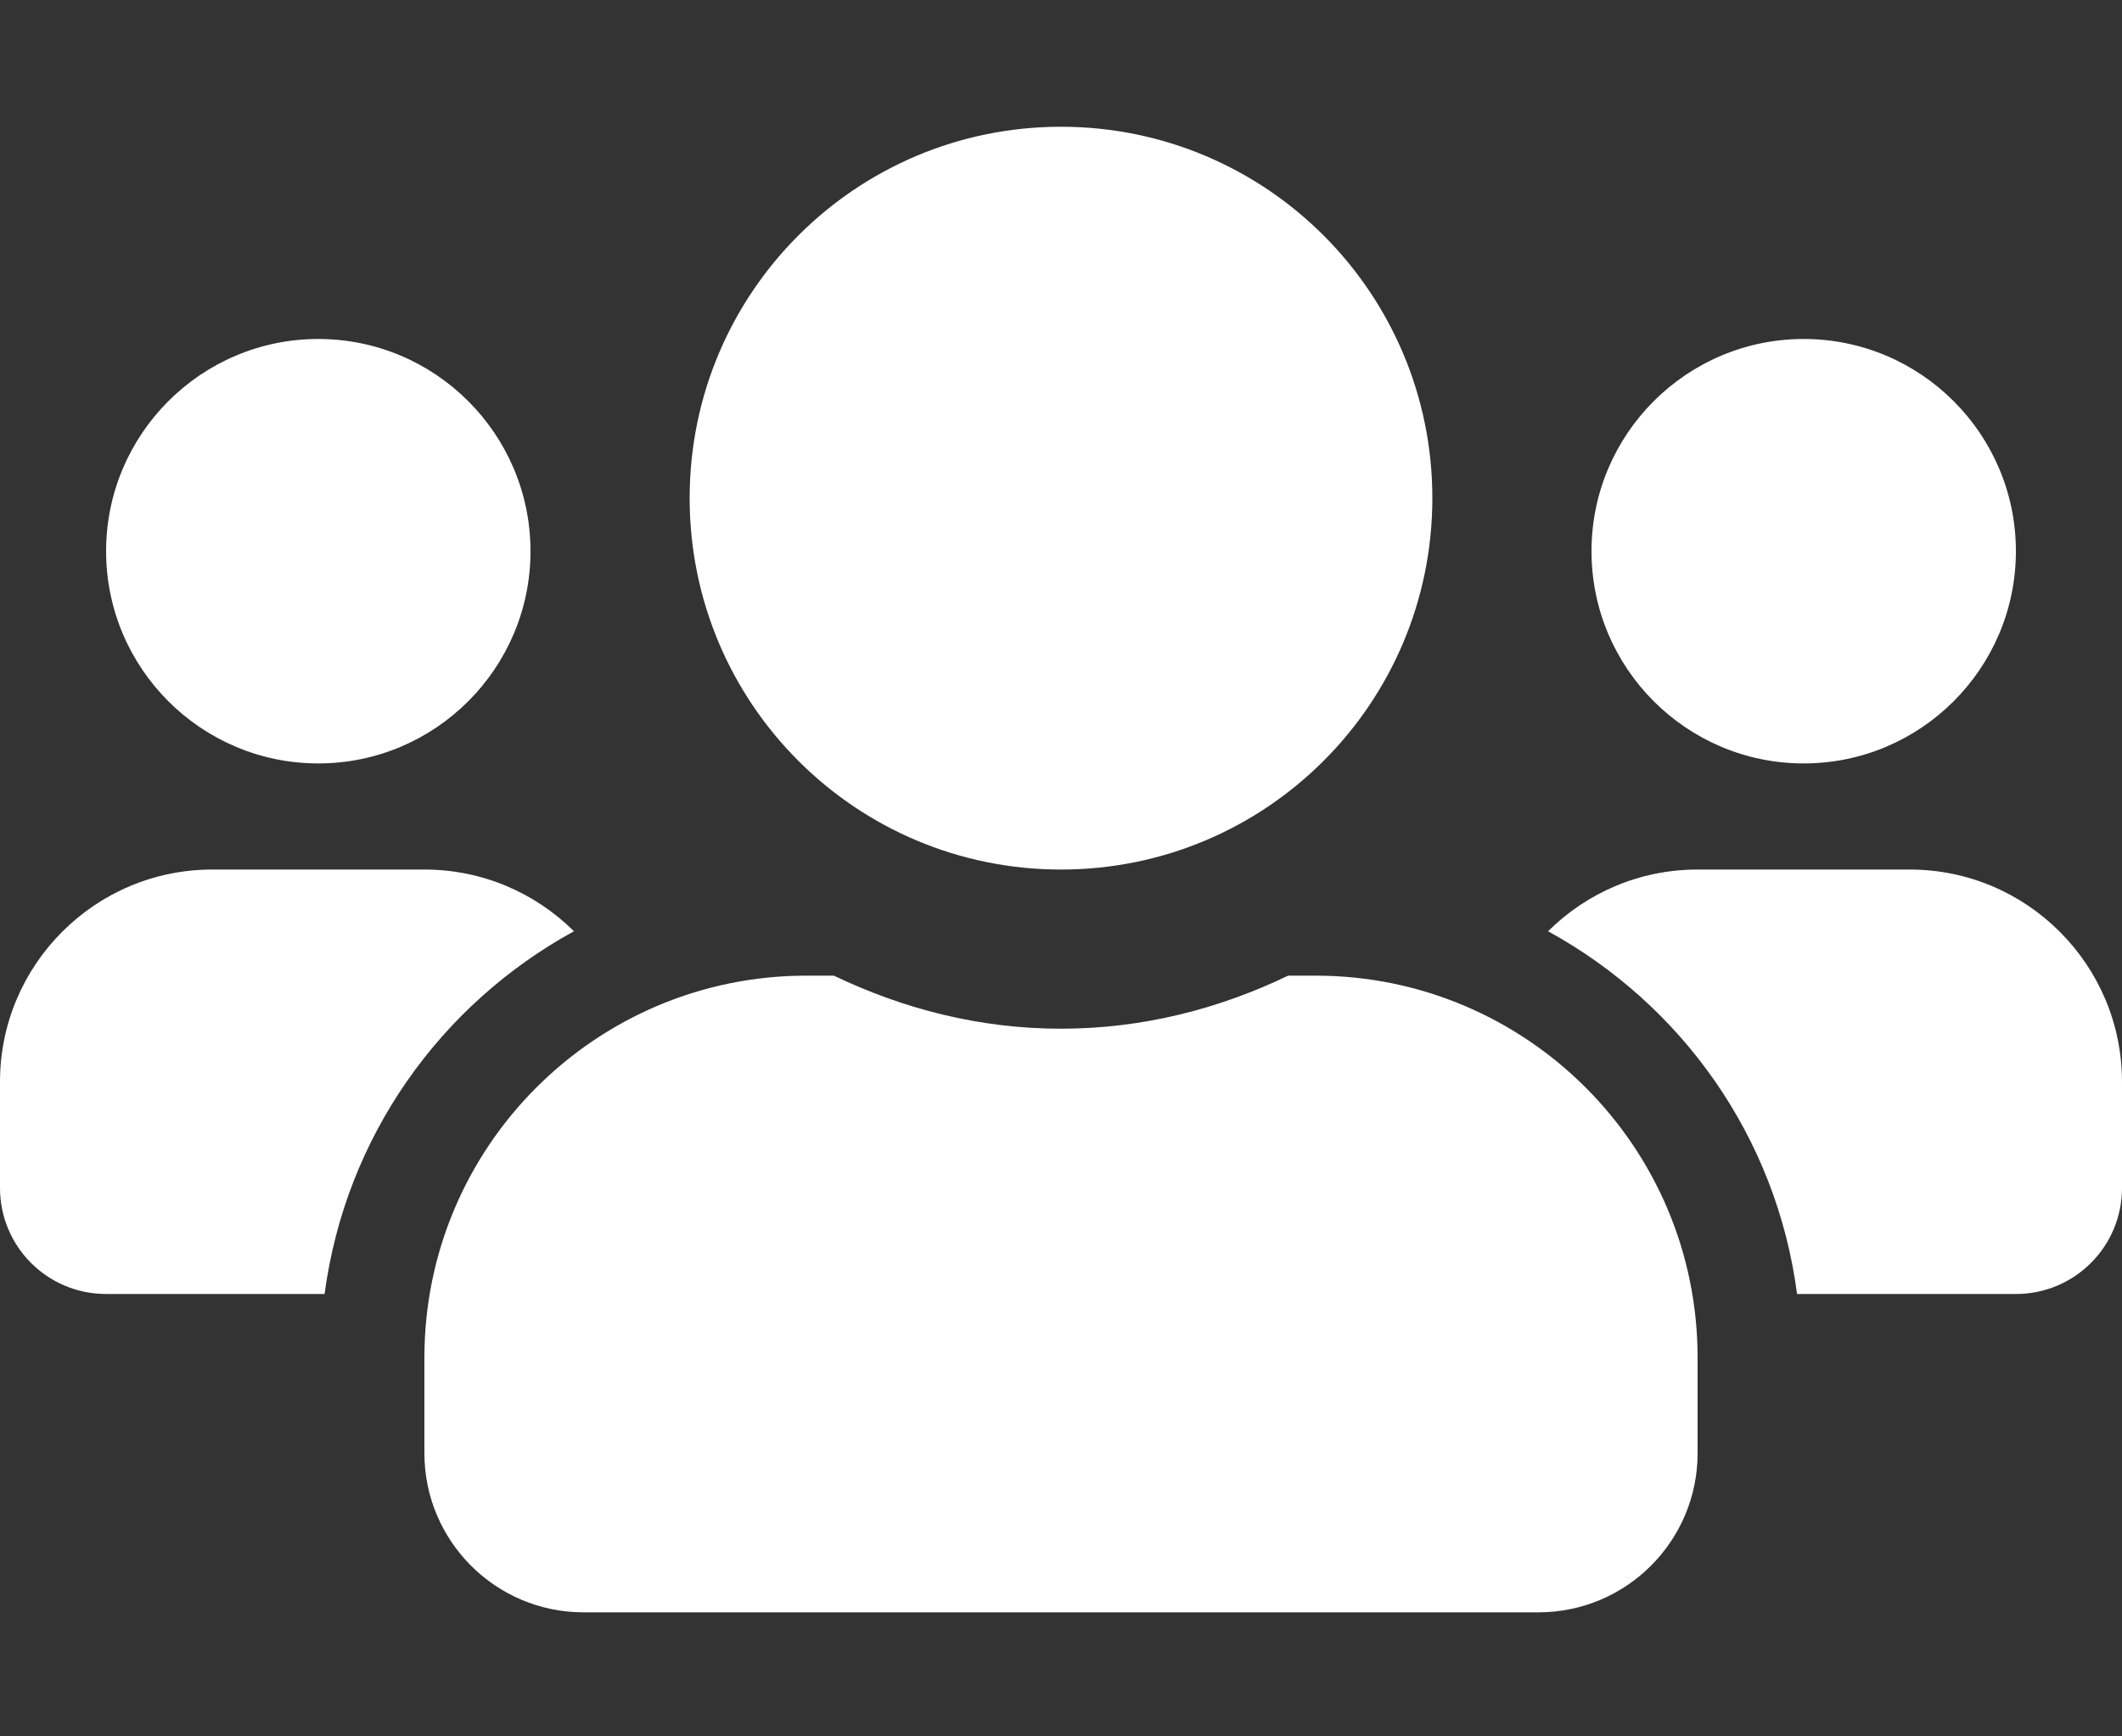
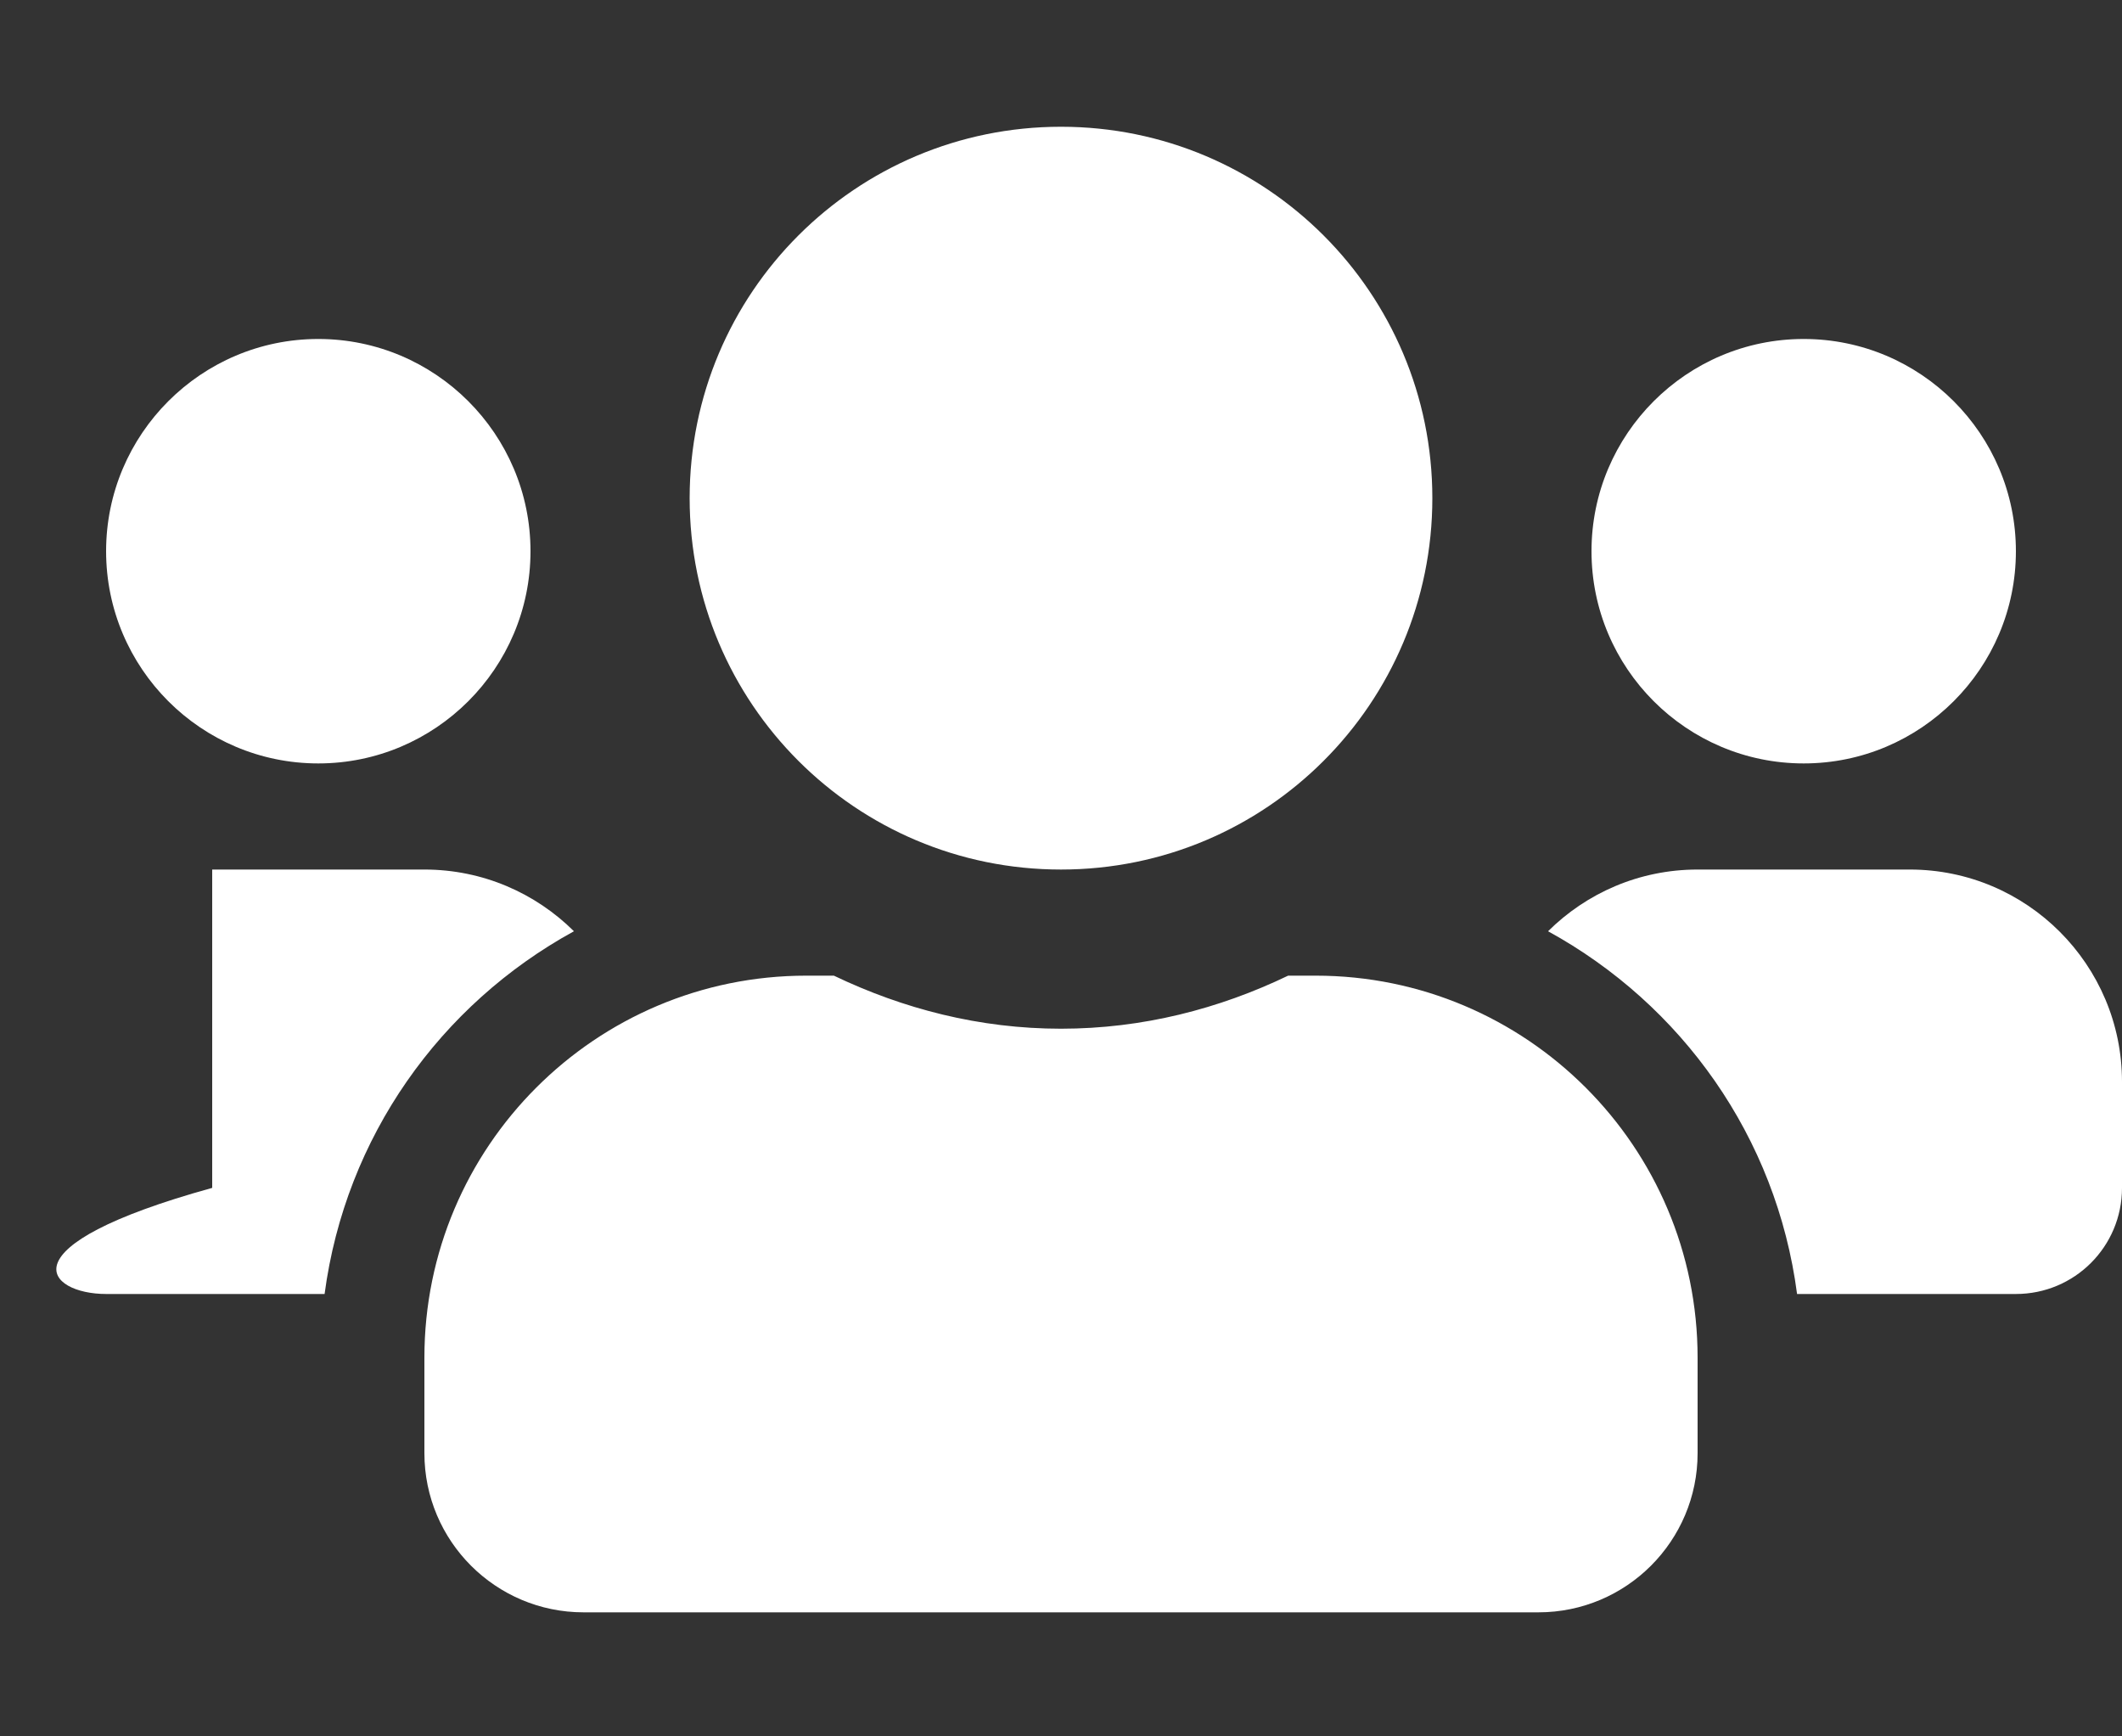
<svg xmlns="http://www.w3.org/2000/svg" width="55" height="45" viewBox="0 0 55 45" fill="none">
  <rect x="0" y="0" width="55" height="45" fill="#333333" stroke="none" />
-   <path d="M8.25 19.785C11.284 19.785 13.75 17.319 13.75 14.285C13.75 11.252 11.284 8.785 8.25 8.785C5.216 8.785 2.75 11.252 2.75 14.285C2.75 17.319 5.216 19.785 8.25 19.785ZM46.75 19.785C49.784 19.785 52.25 17.319 52.25 14.285C52.25 11.252 49.784 8.785 46.75 8.785C43.716 8.785 41.25 11.252 41.25 14.285C41.25 17.319 43.716 19.785 46.75 19.785ZM49.5 22.535H44C42.487 22.535 41.121 23.145 40.124 24.134C43.587 26.033 46.045 29.462 46.578 33.535H52.25C53.771 33.535 55 32.306 55 30.785V28.035C55 25.002 52.534 22.535 49.5 22.535ZM27.5 22.535C32.819 22.535 37.125 18.23 37.125 12.91C37.125 7.591 32.819 3.285 27.5 3.285C22.18 3.285 17.875 7.591 17.875 12.91C17.875 18.23 22.18 22.535 27.5 22.535ZM34.1 25.285H33.387C31.599 26.145 29.614 26.66 27.5 26.66C25.386 26.66 23.409 26.145 21.613 25.285H20.9C15.434 25.285 11 29.72 11 35.185V37.66C11 39.938 12.848 41.785 15.125 41.785H39.875C42.152 41.785 44 39.938 44 37.66V35.185C44 29.72 39.566 25.285 34.1 25.285ZM14.876 24.134C13.879 23.145 12.512 22.535 11 22.535H5.5C2.466 22.535 0 25.002 0 28.035V30.785C0 32.306 1.229 33.535 2.75 33.535H8.413C8.955 29.462 11.412 26.033 14.876 24.134Z" fill="white" />
+   <path d="M8.25 19.785C11.284 19.785 13.75 17.319 13.75 14.285C13.75 11.252 11.284 8.785 8.25 8.785C5.216 8.785 2.75 11.252 2.75 14.285C2.75 17.319 5.216 19.785 8.25 19.785ZM46.75 19.785C49.784 19.785 52.25 17.319 52.25 14.285C52.25 11.252 49.784 8.785 46.75 8.785C43.716 8.785 41.25 11.252 41.25 14.285C41.25 17.319 43.716 19.785 46.75 19.785ZM49.5 22.535H44C42.487 22.535 41.121 23.145 40.124 24.134C43.587 26.033 46.045 29.462 46.578 33.535H52.25C53.771 33.535 55 32.306 55 30.785V28.035C55 25.002 52.534 22.535 49.5 22.535ZM27.5 22.535C32.819 22.535 37.125 18.23 37.125 12.91C37.125 7.591 32.819 3.285 27.5 3.285C22.18 3.285 17.875 7.591 17.875 12.91C17.875 18.23 22.18 22.535 27.5 22.535ZM34.1 25.285H33.387C31.599 26.145 29.614 26.66 27.5 26.66C25.386 26.66 23.409 26.145 21.613 25.285H20.9C15.434 25.285 11 29.72 11 35.185V37.66C11 39.938 12.848 41.785 15.125 41.785H39.875C42.152 41.785 44 39.938 44 37.66V35.185C44 29.72 39.566 25.285 34.1 25.285ZM14.876 24.134C13.879 23.145 12.512 22.535 11 22.535H5.5V30.785C0 32.306 1.229 33.535 2.75 33.535H8.413C8.955 29.462 11.412 26.033 14.876 24.134Z" fill="white" />
</svg>